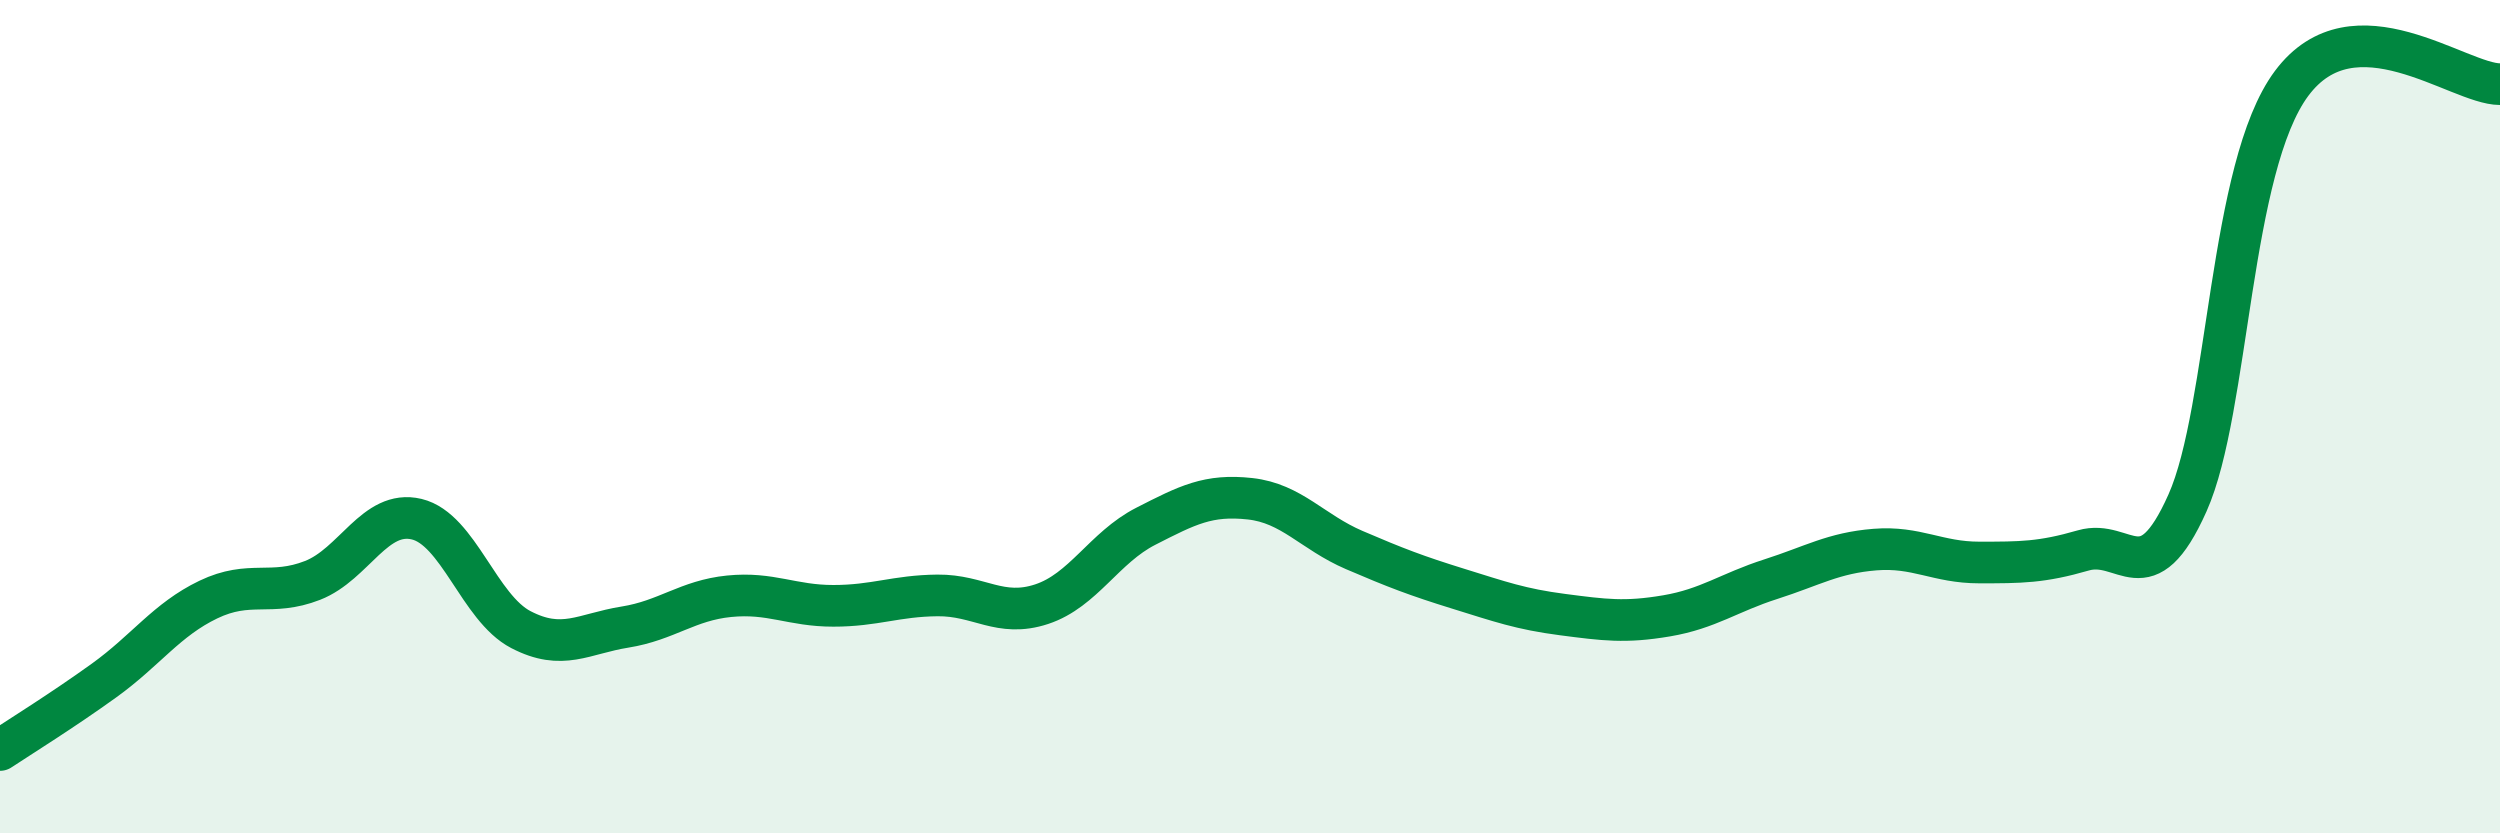
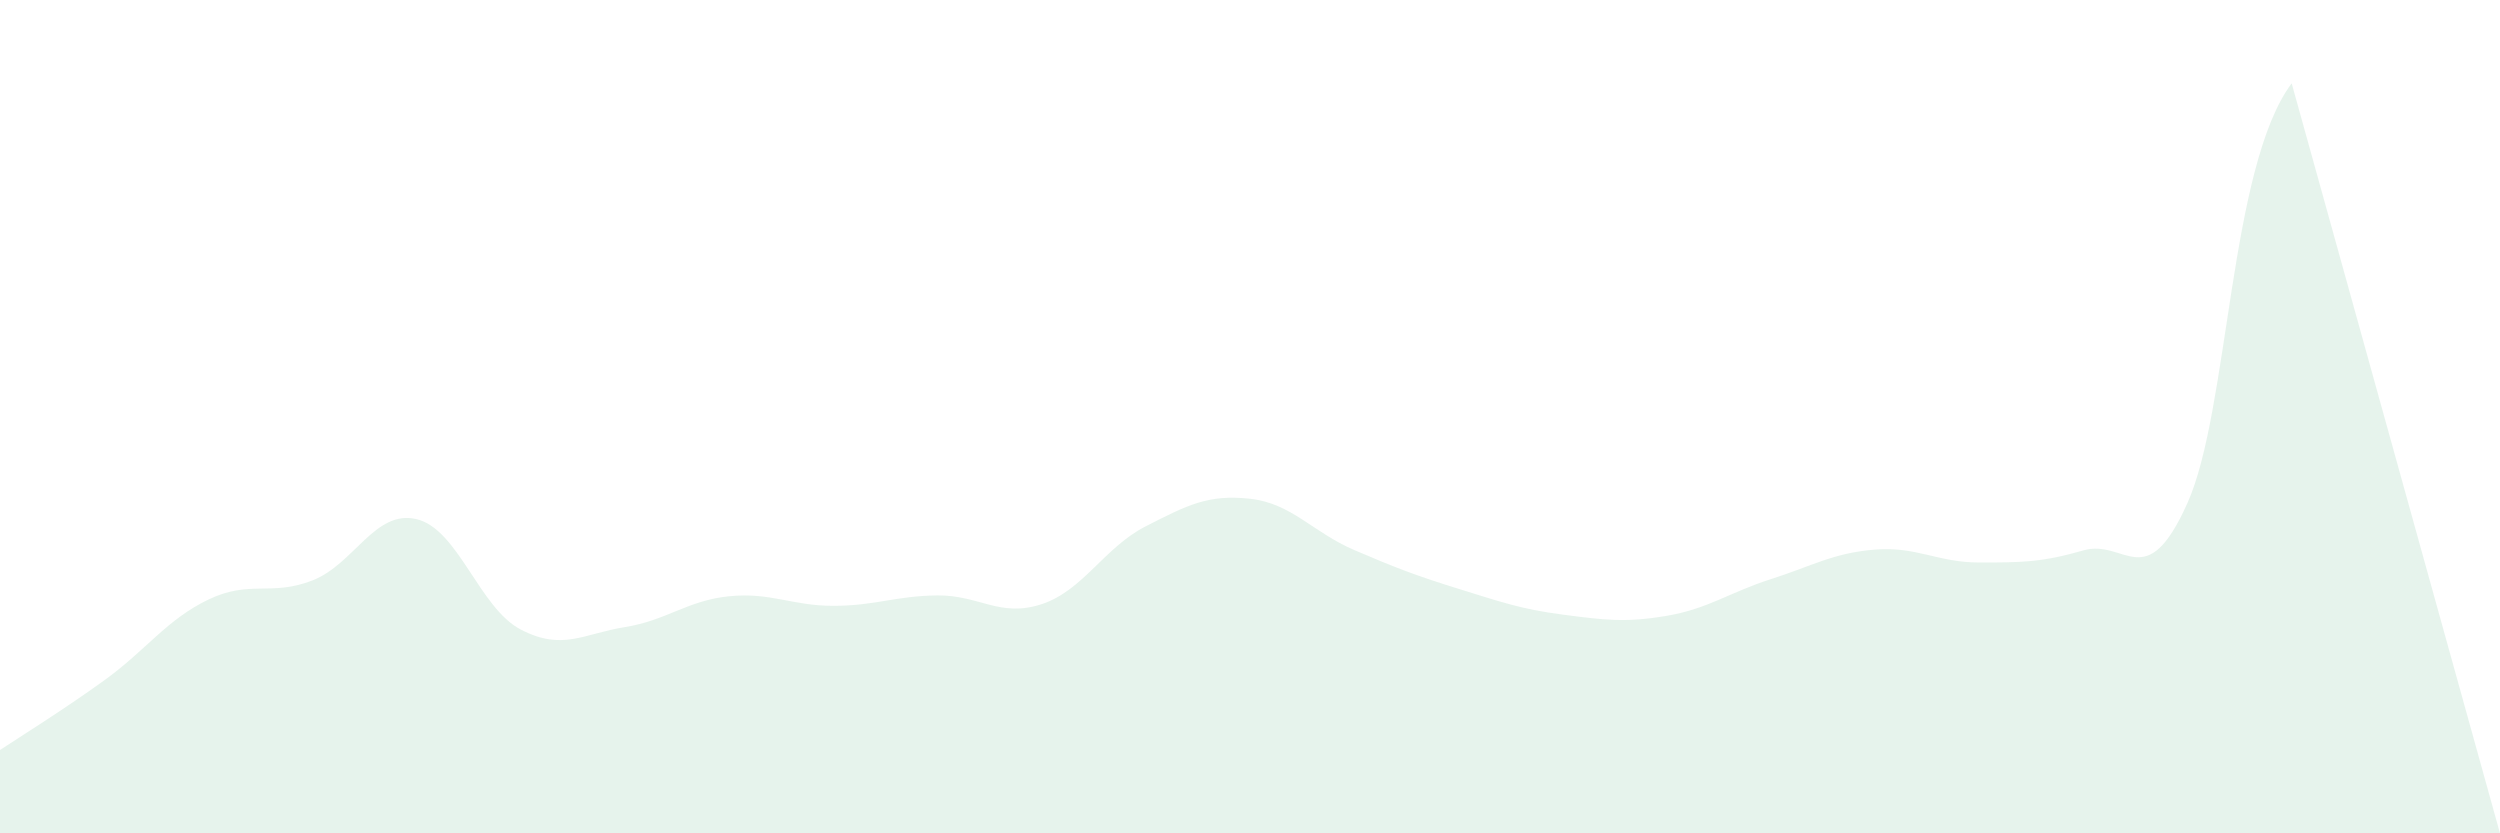
<svg xmlns="http://www.w3.org/2000/svg" width="60" height="20" viewBox="0 0 60 20">
-   <path d="M 0,18 C 0.5,17.67 1.5,17.05 2.5,16.33 C 3.5,15.61 4,14.87 5,14.39 C 6,13.91 6.5,14.32 7.5,13.93 C 8.5,13.54 9,12.22 10,12.46 C 11,12.7 11.5,14.59 12.5,15.11 C 13.5,15.63 14,15.21 15,15.05 C 16,14.89 16.5,14.41 17.5,14.31 C 18.5,14.21 19,14.54 20,14.54 C 21,14.54 21.5,14.3 22.5,14.29 C 23.5,14.28 24,14.83 25,14.5 C 26,14.17 26.5,13.14 27.5,12.63 C 28.5,12.12 29,11.86 30,11.97 C 31,12.08 31.5,12.77 32.5,13.2 C 33.5,13.63 34,13.82 35,14.13 C 36,14.44 36.5,14.62 37.5,14.75 C 38.5,14.88 39,14.95 40,14.78 C 41,14.61 41.5,14.22 42.5,13.9 C 43.5,13.58 44,13.27 45,13.19 C 46,13.11 46.5,13.5 47.5,13.5 C 48.5,13.5 49,13.5 50,13.21 C 51,12.92 51.5,14.31 52.5,12.07 C 53.5,9.83 53.5,4.01 55,2 C 56.5,-0.01 59,2.02 60,2.02L60 20L0 20Z" fill="#008740" opacity="0.1" stroke-linecap="round" stroke-linejoin="round" />
-   <path d="M 0,18 C 0.5,17.67 1.5,17.05 2.5,16.33 C 3.5,15.61 4,14.87 5,14.39 C 6,13.91 6.5,14.32 7.5,13.93 C 8.5,13.54 9,12.22 10,12.46 C 11,12.7 11.5,14.59 12.5,15.11 C 13.5,15.63 14,15.21 15,15.05 C 16,14.89 16.5,14.41 17.5,14.31 C 18.5,14.21 19,14.54 20,14.54 C 21,14.54 21.5,14.3 22.5,14.29 C 23.5,14.28 24,14.83 25,14.5 C 26,14.17 26.5,13.14 27.5,12.63 C 28.5,12.12 29,11.86 30,11.97 C 31,12.08 31.5,12.77 32.5,13.2 C 33.5,13.63 34,13.82 35,14.13 C 36,14.44 36.5,14.62 37.5,14.75 C 38.5,14.88 39,14.95 40,14.78 C 41,14.61 41.5,14.22 42.5,13.9 C 43.5,13.58 44,13.27 45,13.19 C 46,13.11 46.5,13.5 47.5,13.5 C 48.5,13.5 49,13.5 50,13.21 C 51,12.92 51.5,14.31 52.5,12.07 C 53.5,9.83 53.5,4.01 55,2 C 56.5,-0.01 59,2.02 60,2.02" stroke="#008740" stroke-width="1" fill="none" stroke-linecap="round" stroke-linejoin="round" />
+   <path d="M 0,18 C 0.5,17.67 1.5,17.05 2.5,16.33 C 3.5,15.61 4,14.87 5,14.39 C 6,13.91 6.5,14.32 7.5,13.93 C 8.5,13.54 9,12.22 10,12.46 C 11,12.7 11.5,14.59 12.5,15.11 C 13.5,15.63 14,15.21 15,15.05 C 16,14.89 16.5,14.41 17.5,14.31 C 18.5,14.21 19,14.54 20,14.54 C 21,14.54 21.5,14.3 22.5,14.29 C 23.5,14.28 24,14.83 25,14.5 C 26,14.17 26.5,13.14 27.5,12.63 C 28.5,12.12 29,11.86 30,11.97 C 31,12.08 31.5,12.77 32.5,13.2 C 33.5,13.63 34,13.82 35,14.13 C 36,14.44 36.5,14.62 37.5,14.75 C 38.5,14.88 39,14.95 40,14.78 C 41,14.61 41.5,14.22 42.5,13.9 C 43.5,13.58 44,13.27 45,13.19 C 46,13.11 46.5,13.5 47.5,13.5 C 48.5,13.5 49,13.5 50,13.21 C 51,12.92 51.5,14.31 52.5,12.07 C 53.5,9.83 53.5,4.01 55,2 L60 20L0 20Z" fill="#008740" opacity="0.1" stroke-linecap="round" stroke-linejoin="round" />
</svg>